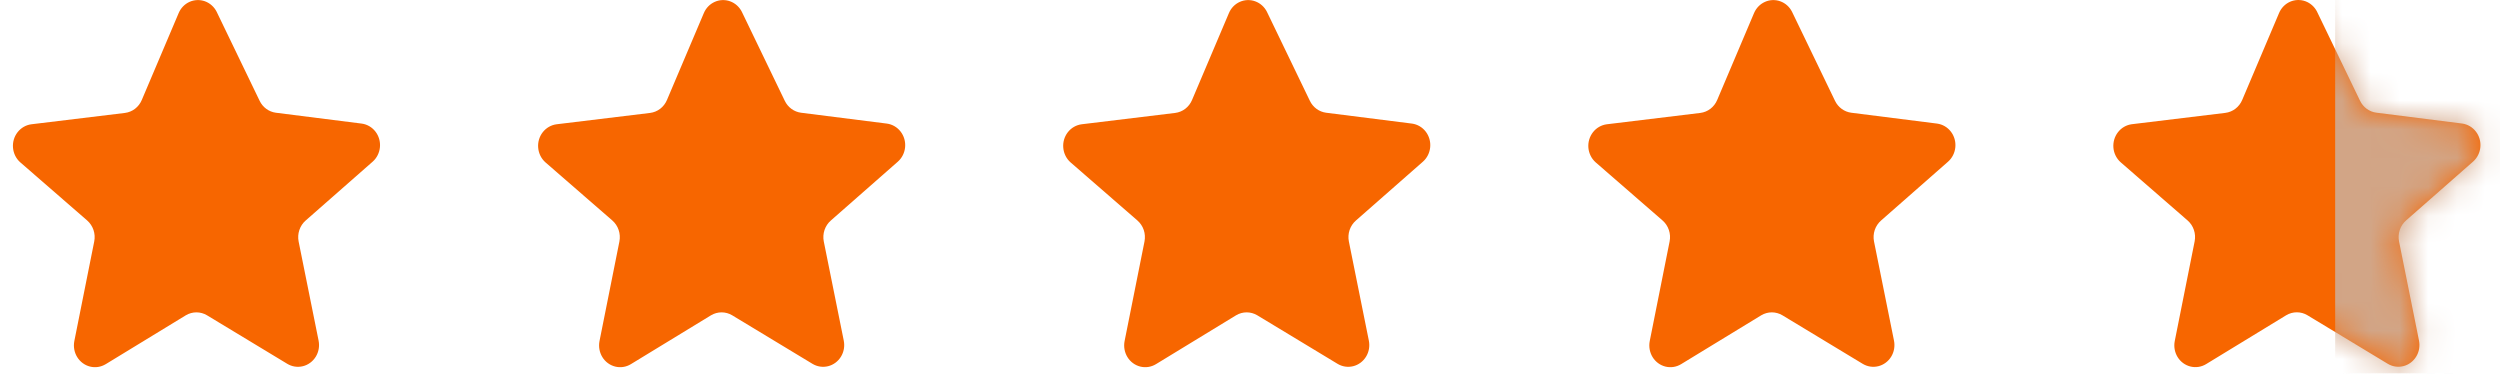
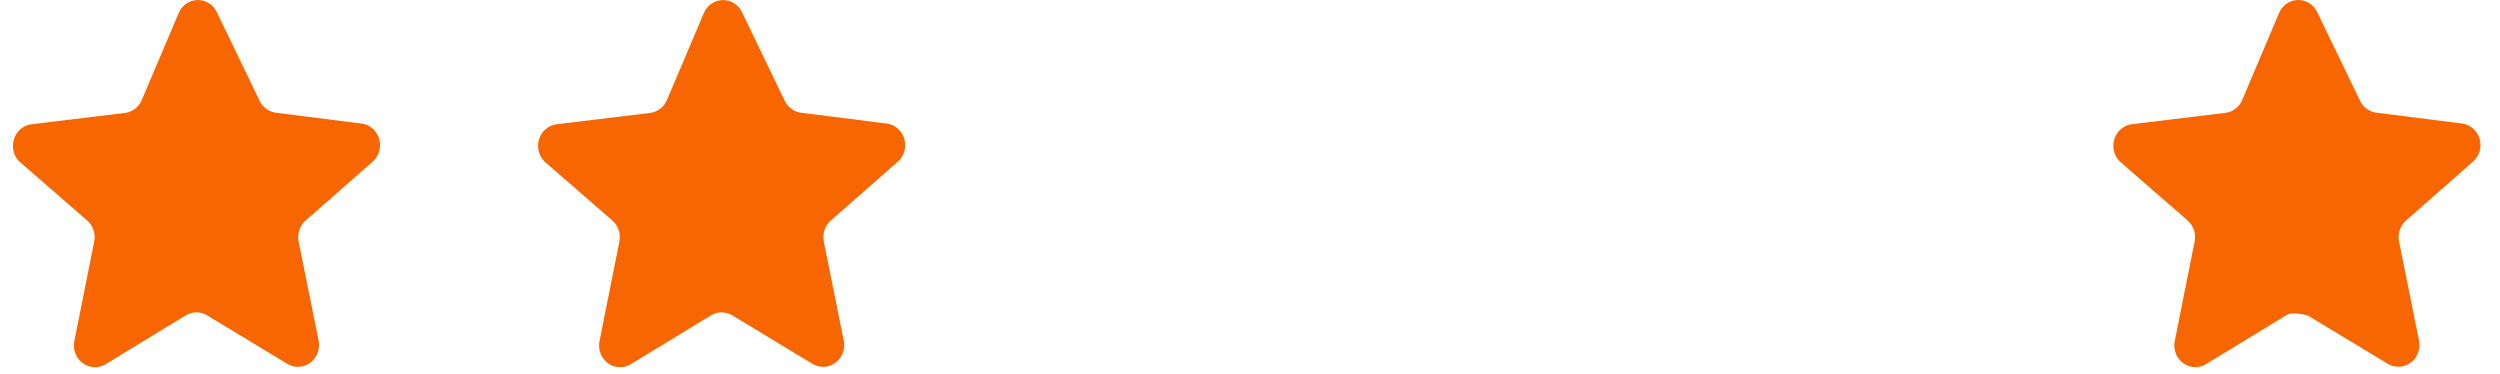
<svg xmlns="http://www.w3.org/2000/svg" width="87" height="13" viewBox="0 0 87 13" fill="none">
  <path d="M7.538 0.407L9.036 3.51C9.145 3.736 9.357 3.891 9.6 3.923L12.589 4.301H12.589C12.777 4.327 12.948 4.427 13.066 4.58C13.184 4.733 13.24 4.927 13.222 5.122C13.204 5.317 13.114 5.497 12.97 5.625L10.638 7.673C10.537 7.761 10.461 7.875 10.418 8.004C10.374 8.133 10.366 8.271 10.392 8.405L11.087 11.854C11.126 12.047 11.091 12.247 10.989 12.413C10.887 12.579 10.726 12.698 10.541 12.744C10.356 12.79 10.16 12.76 9.996 12.66L7.202 10.971C7.091 10.905 6.964 10.87 6.836 10.87C6.707 10.87 6.58 10.905 6.469 10.971L3.679 12.673H3.678C3.514 12.773 3.319 12.803 3.134 12.757C2.949 12.711 2.788 12.592 2.686 12.426C2.584 12.26 2.549 12.06 2.587 11.867L3.279 8.404C3.306 8.271 3.297 8.132 3.254 8.004C3.21 7.875 3.134 7.76 3.033 7.672L0.705 5.649C0.56 5.521 0.47 5.34 0.453 5.145C0.435 4.949 0.492 4.755 0.611 4.602C0.731 4.449 0.903 4.349 1.091 4.325L4.348 3.93C4.607 3.898 4.83 3.727 4.934 3.48L6.218 0.454V0.454C6.292 0.279 6.428 0.14 6.598 0.064C6.767 -0.011 6.958 -0.018 7.133 0.045C7.307 0.109 7.452 0.238 7.538 0.406L7.538 0.407Z" fill="#F76600" />
  <path d="M25.814 0.407L27.311 3.51C27.421 3.737 27.633 3.891 27.876 3.923L30.865 4.301H30.865C31.053 4.327 31.224 4.427 31.342 4.58C31.46 4.733 31.516 4.928 31.498 5.122C31.48 5.317 31.39 5.497 31.246 5.625L28.914 7.673C28.813 7.761 28.737 7.875 28.693 8.004C28.65 8.133 28.641 8.271 28.668 8.405L29.363 11.854C29.402 12.047 29.367 12.247 29.265 12.413C29.163 12.579 29.002 12.698 28.817 12.744C28.632 12.79 28.436 12.76 28.272 12.66L25.478 10.971C25.367 10.905 25.24 10.87 25.111 10.87C24.983 10.87 24.856 10.905 24.745 10.971L21.954 12.673H21.954C21.79 12.773 21.595 12.803 21.41 12.757C21.224 12.711 21.064 12.593 20.962 12.427C20.86 12.261 20.825 12.06 20.863 11.868L21.555 8.405C21.581 8.271 21.573 8.133 21.529 8.004C21.486 7.875 21.41 7.761 21.309 7.673L18.98 5.649C18.836 5.521 18.746 5.34 18.729 5.145C18.711 4.95 18.768 4.755 18.887 4.602C19.007 4.449 19.179 4.35 19.367 4.325L22.623 3.93C22.883 3.898 23.106 3.727 23.21 3.48L24.494 0.454V0.454C24.568 0.279 24.704 0.14 24.873 0.065C25.043 -0.011 25.234 -0.018 25.409 0.046C25.583 0.109 25.727 0.238 25.814 0.407L25.814 0.407Z" fill="#F76600" />
-   <path d="M44.087 0.407L45.584 3.51C45.694 3.737 45.906 3.891 46.149 3.923L49.138 4.301H49.138C49.326 4.327 49.497 4.427 49.615 4.58C49.733 4.733 49.789 4.928 49.771 5.122C49.753 5.317 49.663 5.497 49.519 5.625L47.187 7.673C47.086 7.761 47.01 7.875 46.966 8.004C46.923 8.133 46.914 8.271 46.941 8.405L47.636 11.854C47.675 12.047 47.64 12.247 47.538 12.413C47.436 12.579 47.275 12.698 47.09 12.744C46.905 12.79 46.709 12.76 46.545 12.66L43.751 10.971C43.639 10.905 43.513 10.87 43.384 10.87C43.256 10.87 43.129 10.905 43.018 10.971L40.227 12.673H40.227C40.063 12.773 39.868 12.803 39.682 12.757C39.497 12.711 39.337 12.593 39.235 12.427C39.133 12.261 39.098 12.06 39.136 11.868L39.828 8.405C39.854 8.271 39.846 8.133 39.803 8.004C39.759 7.875 39.683 7.761 39.582 7.673L37.253 5.649C37.109 5.521 37.019 5.34 37.002 5.145C36.984 4.95 37.041 4.755 37.16 4.602C37.279 4.449 37.452 4.35 37.64 4.325L40.896 3.93C41.156 3.898 41.379 3.727 41.483 3.48L42.767 0.454V0.454C42.841 0.279 42.977 0.14 43.146 0.065C43.316 -0.011 43.507 -0.018 43.681 0.046C43.856 0.109 44 0.238 44.087 0.407L44.087 0.407Z" fill="#F76600" />
-   <path d="M62.361 0.407L63.859 3.51C63.969 3.737 64.181 3.891 64.424 3.923L67.413 4.301H67.412C67.601 4.327 67.772 4.427 67.89 4.58C68.008 4.733 68.064 4.928 68.046 5.122C68.028 5.317 67.938 5.497 67.794 5.625L65.462 7.673C65.361 7.761 65.285 7.875 65.241 8.004C65.198 8.133 65.189 8.271 65.216 8.405L65.911 11.854C65.95 12.047 65.915 12.247 65.813 12.413C65.711 12.579 65.55 12.698 65.365 12.744C65.18 12.79 64.984 12.76 64.82 12.66L62.026 10.971C61.914 10.905 61.788 10.87 61.659 10.87C61.531 10.87 61.404 10.905 61.293 10.971L58.502 12.673H58.502C58.338 12.773 58.143 12.803 57.957 12.757C57.772 12.711 57.612 12.593 57.51 12.427C57.408 12.261 57.373 12.06 57.411 11.868L58.102 8.405C58.129 8.271 58.121 8.133 58.077 8.004C58.034 7.875 57.958 7.761 57.857 7.673L55.528 5.649C55.384 5.521 55.294 5.34 55.276 5.145C55.259 4.95 55.316 4.755 55.435 4.602C55.554 4.449 55.727 4.35 55.915 4.325L59.171 3.93C59.431 3.898 59.654 3.727 59.758 3.48L61.041 0.454V0.454C61.116 0.279 61.252 0.14 61.421 0.065C61.591 -0.011 61.782 -0.018 61.956 0.046C62.131 0.109 62.275 0.238 62.361 0.407L62.361 0.407Z" fill="#F76600" />
-   <path d="M80.632 0.405L82.13 3.508C82.24 3.734 82.451 3.889 82.695 3.921L85.683 4.299H85.683C85.871 4.325 86.042 4.425 86.16 4.578C86.279 4.731 86.335 4.925 86.317 5.12C86.299 5.315 86.208 5.495 86.064 5.623L83.732 7.671C83.631 7.759 83.555 7.873 83.512 8.002C83.469 8.131 83.46 8.269 83.487 8.403L84.181 11.852C84.22 12.045 84.185 12.245 84.083 12.411C83.981 12.577 83.821 12.696 83.635 12.742C83.45 12.788 83.255 12.758 83.091 12.658L80.296 10.969C80.185 10.903 80.059 10.868 79.93 10.868C79.801 10.868 79.675 10.903 79.563 10.969L76.773 12.671H76.773C76.609 12.771 76.413 12.801 76.228 12.755C76.043 12.709 75.882 12.591 75.78 12.425C75.678 12.258 75.643 12.058 75.682 11.865L76.373 8.402C76.4 8.269 76.391 8.13 76.348 8.002C76.305 7.873 76.228 7.758 76.127 7.671L73.799 5.647C73.655 5.519 73.564 5.338 73.547 5.143C73.53 4.947 73.587 4.753 73.706 4.6C73.825 4.447 73.997 4.348 74.186 4.323L77.442 3.928C77.701 3.896 77.925 3.725 78.029 3.478L79.312 0.452V0.452C79.386 0.277 79.522 0.138 79.692 0.062C79.861 -0.013 80.053 -0.02 80.227 0.043C80.401 0.107 80.546 0.236 80.632 0.404L80.632 0.405Z" fill="#F76600" />
+   <path d="M80.632 0.405L82.13 3.508C82.24 3.734 82.451 3.889 82.695 3.921L85.683 4.299H85.683C85.871 4.325 86.042 4.425 86.16 4.578C86.279 4.731 86.335 4.925 86.317 5.12C86.299 5.315 86.208 5.495 86.064 5.623L83.732 7.671C83.631 7.759 83.555 7.873 83.512 8.002C83.469 8.131 83.46 8.269 83.487 8.403L84.181 11.852C84.22 12.045 84.185 12.245 84.083 12.411C83.981 12.577 83.821 12.696 83.635 12.742C83.45 12.788 83.255 12.758 83.091 12.658L80.296 10.969C79.801 10.868 79.675 10.903 79.563 10.969L76.773 12.671H76.773C76.609 12.771 76.413 12.801 76.228 12.755C76.043 12.709 75.882 12.591 75.78 12.425C75.678 12.258 75.643 12.058 75.682 11.865L76.373 8.402C76.4 8.269 76.391 8.13 76.348 8.002C76.305 7.873 76.228 7.758 76.127 7.671L73.799 5.647C73.655 5.519 73.564 5.338 73.547 5.143C73.53 4.947 73.587 4.753 73.706 4.6C73.825 4.447 73.997 4.348 74.186 4.323L77.442 3.928C77.701 3.896 77.925 3.725 78.029 3.478L79.312 0.452V0.452C79.386 0.277 79.522 0.138 79.692 0.062C79.861 -0.013 80.053 -0.02 80.227 0.043C80.401 0.107 80.546 0.236 80.632 0.404L80.632 0.405Z" fill="#F76600" />
  <mask id="mask0_1825_4409" style="mask-type:alpha" maskUnits="userSpaceOnUse" x="73" y="0" width="14" height="13">
-     <path d="M80.632 0.405L82.13 3.508C82.24 3.734 82.451 3.889 82.695 3.92L85.683 4.299H85.683C85.871 4.324 86.042 4.424 86.16 4.577C86.279 4.731 86.335 4.925 86.317 5.12C86.299 5.315 86.208 5.495 86.064 5.622L83.732 7.671C83.631 7.758 83.555 7.873 83.512 8.002C83.469 8.13 83.46 8.269 83.487 8.403L84.181 11.852C84.22 12.044 84.185 12.245 84.083 12.411C83.981 12.577 83.821 12.696 83.635 12.742C83.45 12.788 83.255 12.758 83.091 12.658L80.296 10.969C80.185 10.902 80.059 10.867 79.93 10.867C79.801 10.867 79.675 10.902 79.563 10.969L76.773 12.671H76.773C76.609 12.771 76.413 12.801 76.228 12.755C76.043 12.709 75.882 12.59 75.78 12.424C75.678 12.258 75.643 12.058 75.682 11.865L76.373 8.402C76.4 8.269 76.391 8.13 76.348 8.001C76.305 7.873 76.228 7.758 76.127 7.67L73.799 5.647C73.655 5.519 73.564 5.338 73.547 5.143C73.53 4.947 73.587 4.752 73.706 4.599C73.825 4.446 73.997 4.347 74.186 4.323L77.442 3.928C77.701 3.896 77.925 3.724 78.029 3.477L79.312 0.451V0.452C79.386 0.277 79.522 0.138 79.692 0.062C79.861 -0.014 80.053 -0.02 80.227 0.043C80.401 0.106 80.546 0.235 80.632 0.404L80.632 0.405Z" fill="#FFCC00" />
-   </mask>
+     </mask>
  <g mask="url(#mask0_1825_4409)">
    <rect x="81.264" y="-1" width="10" height="19" fill="#D2A586" />
  </g>
</svg>